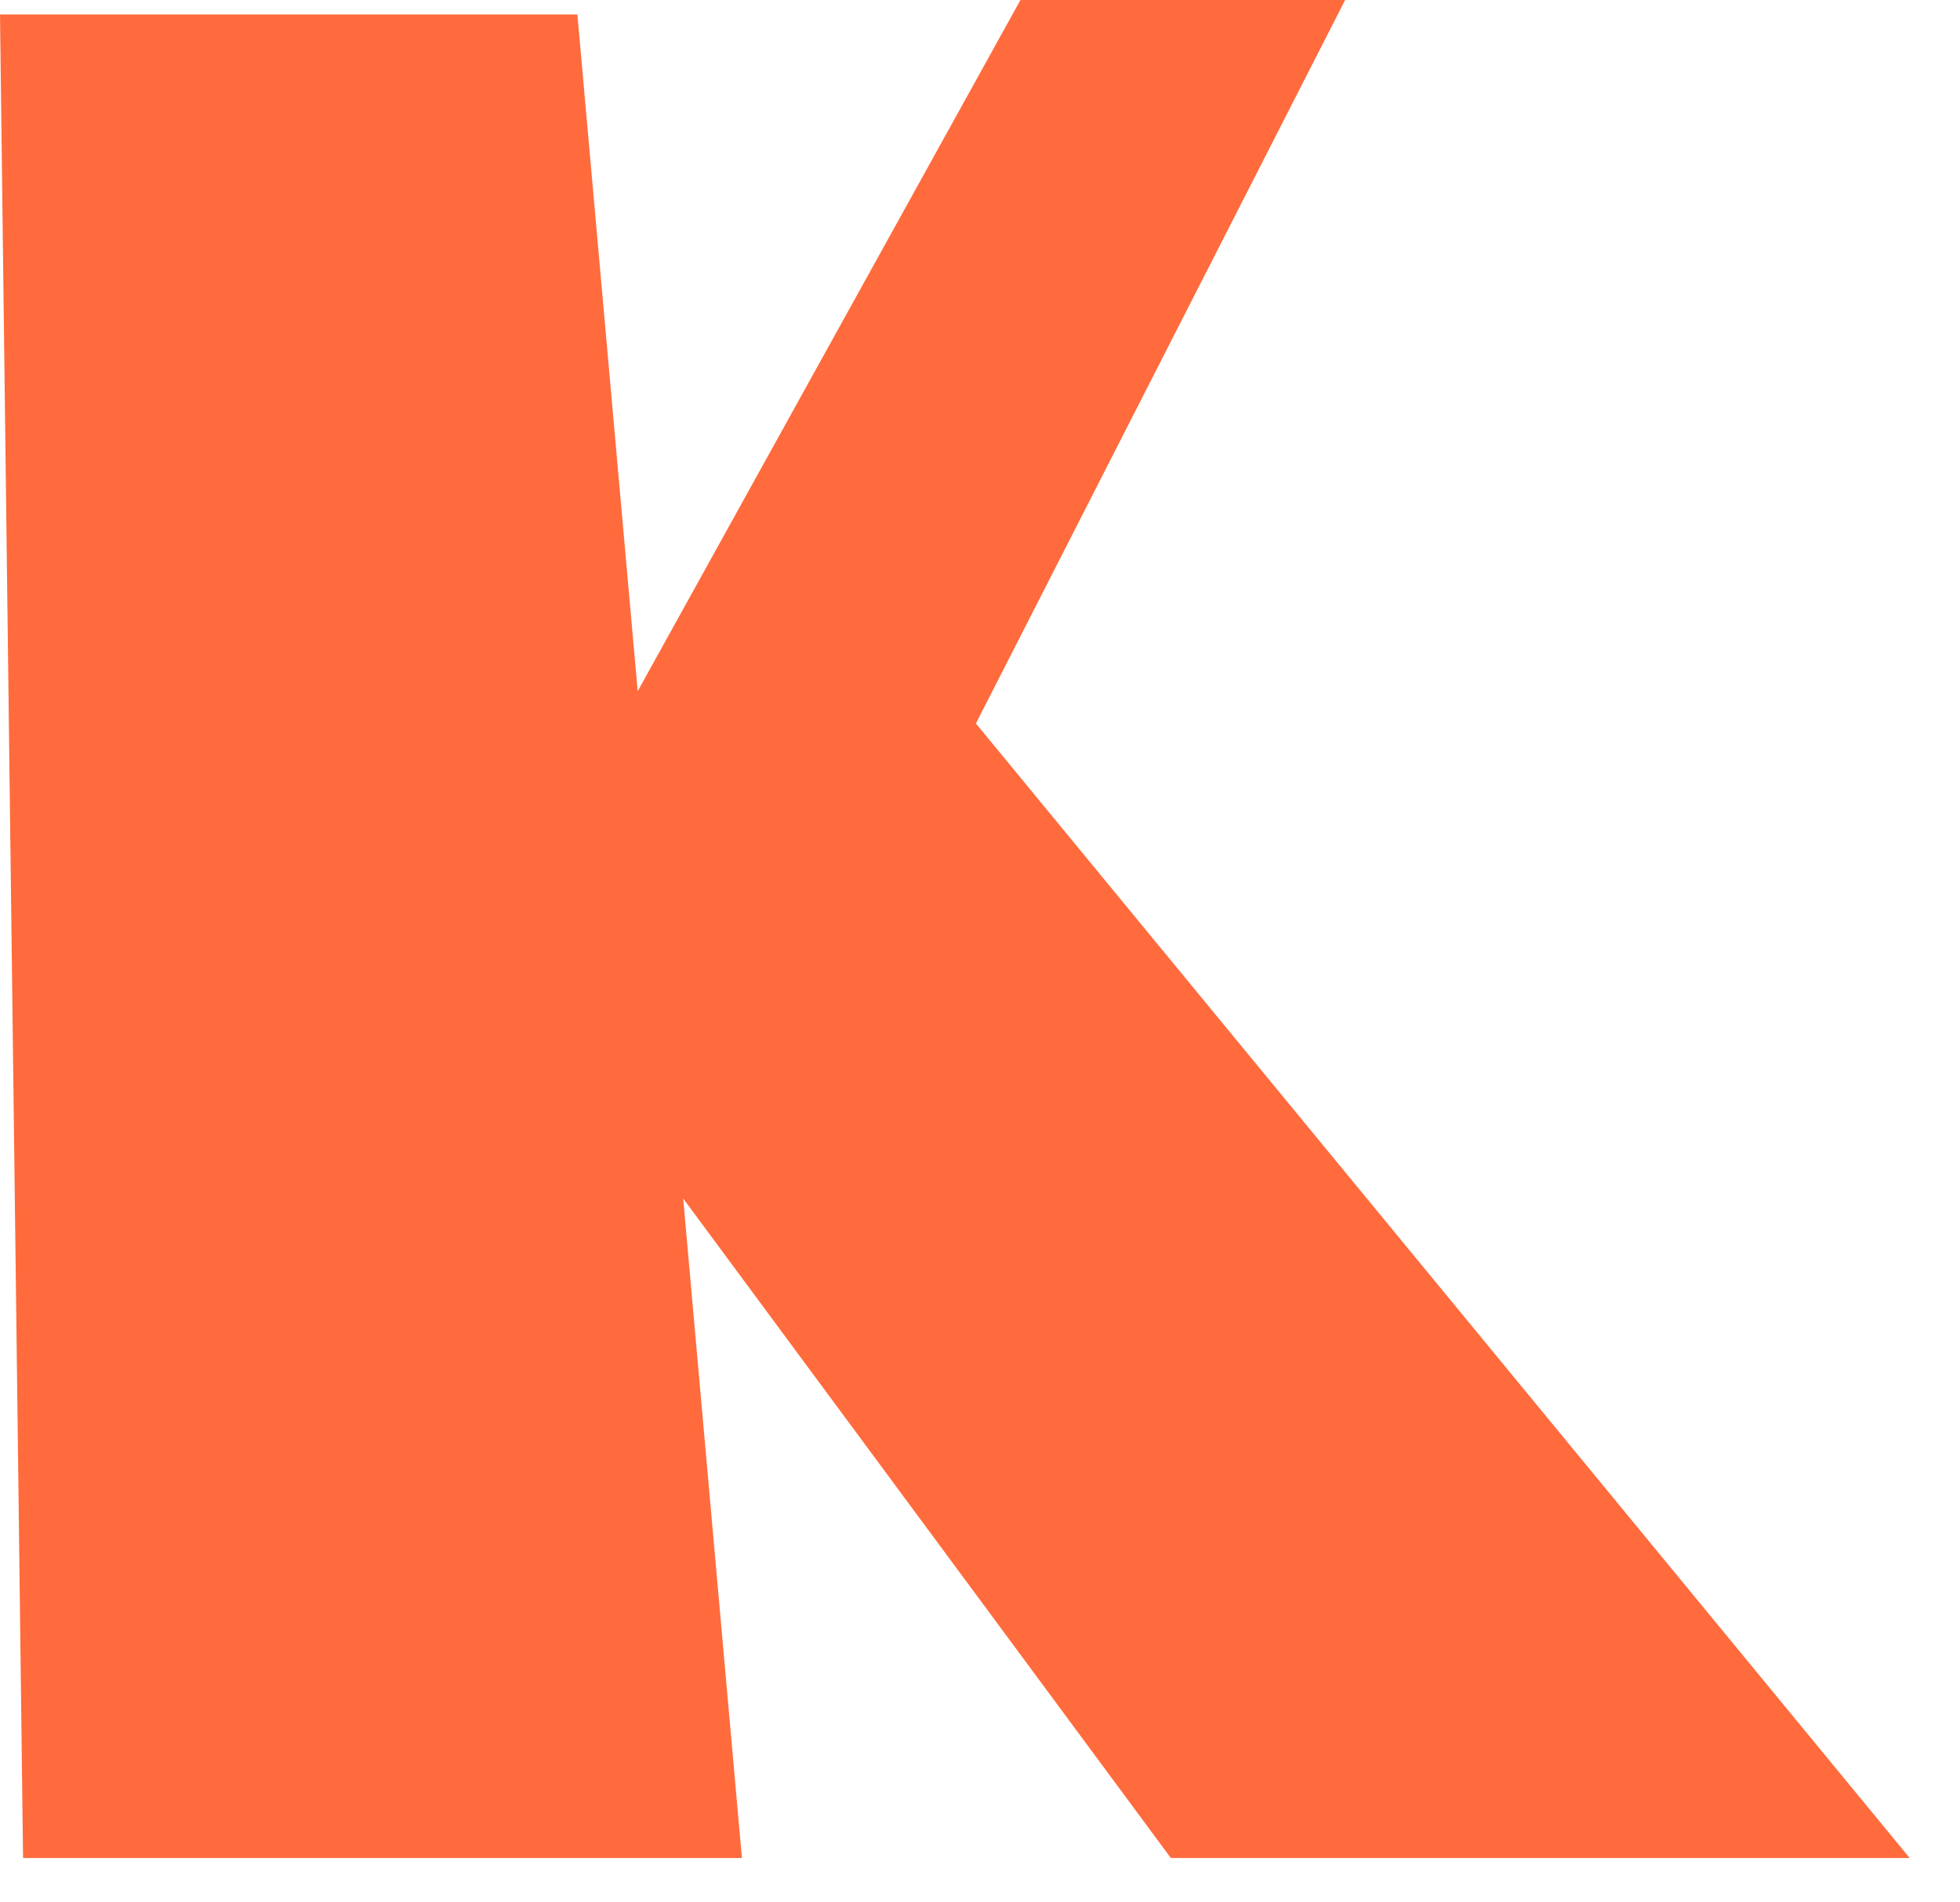
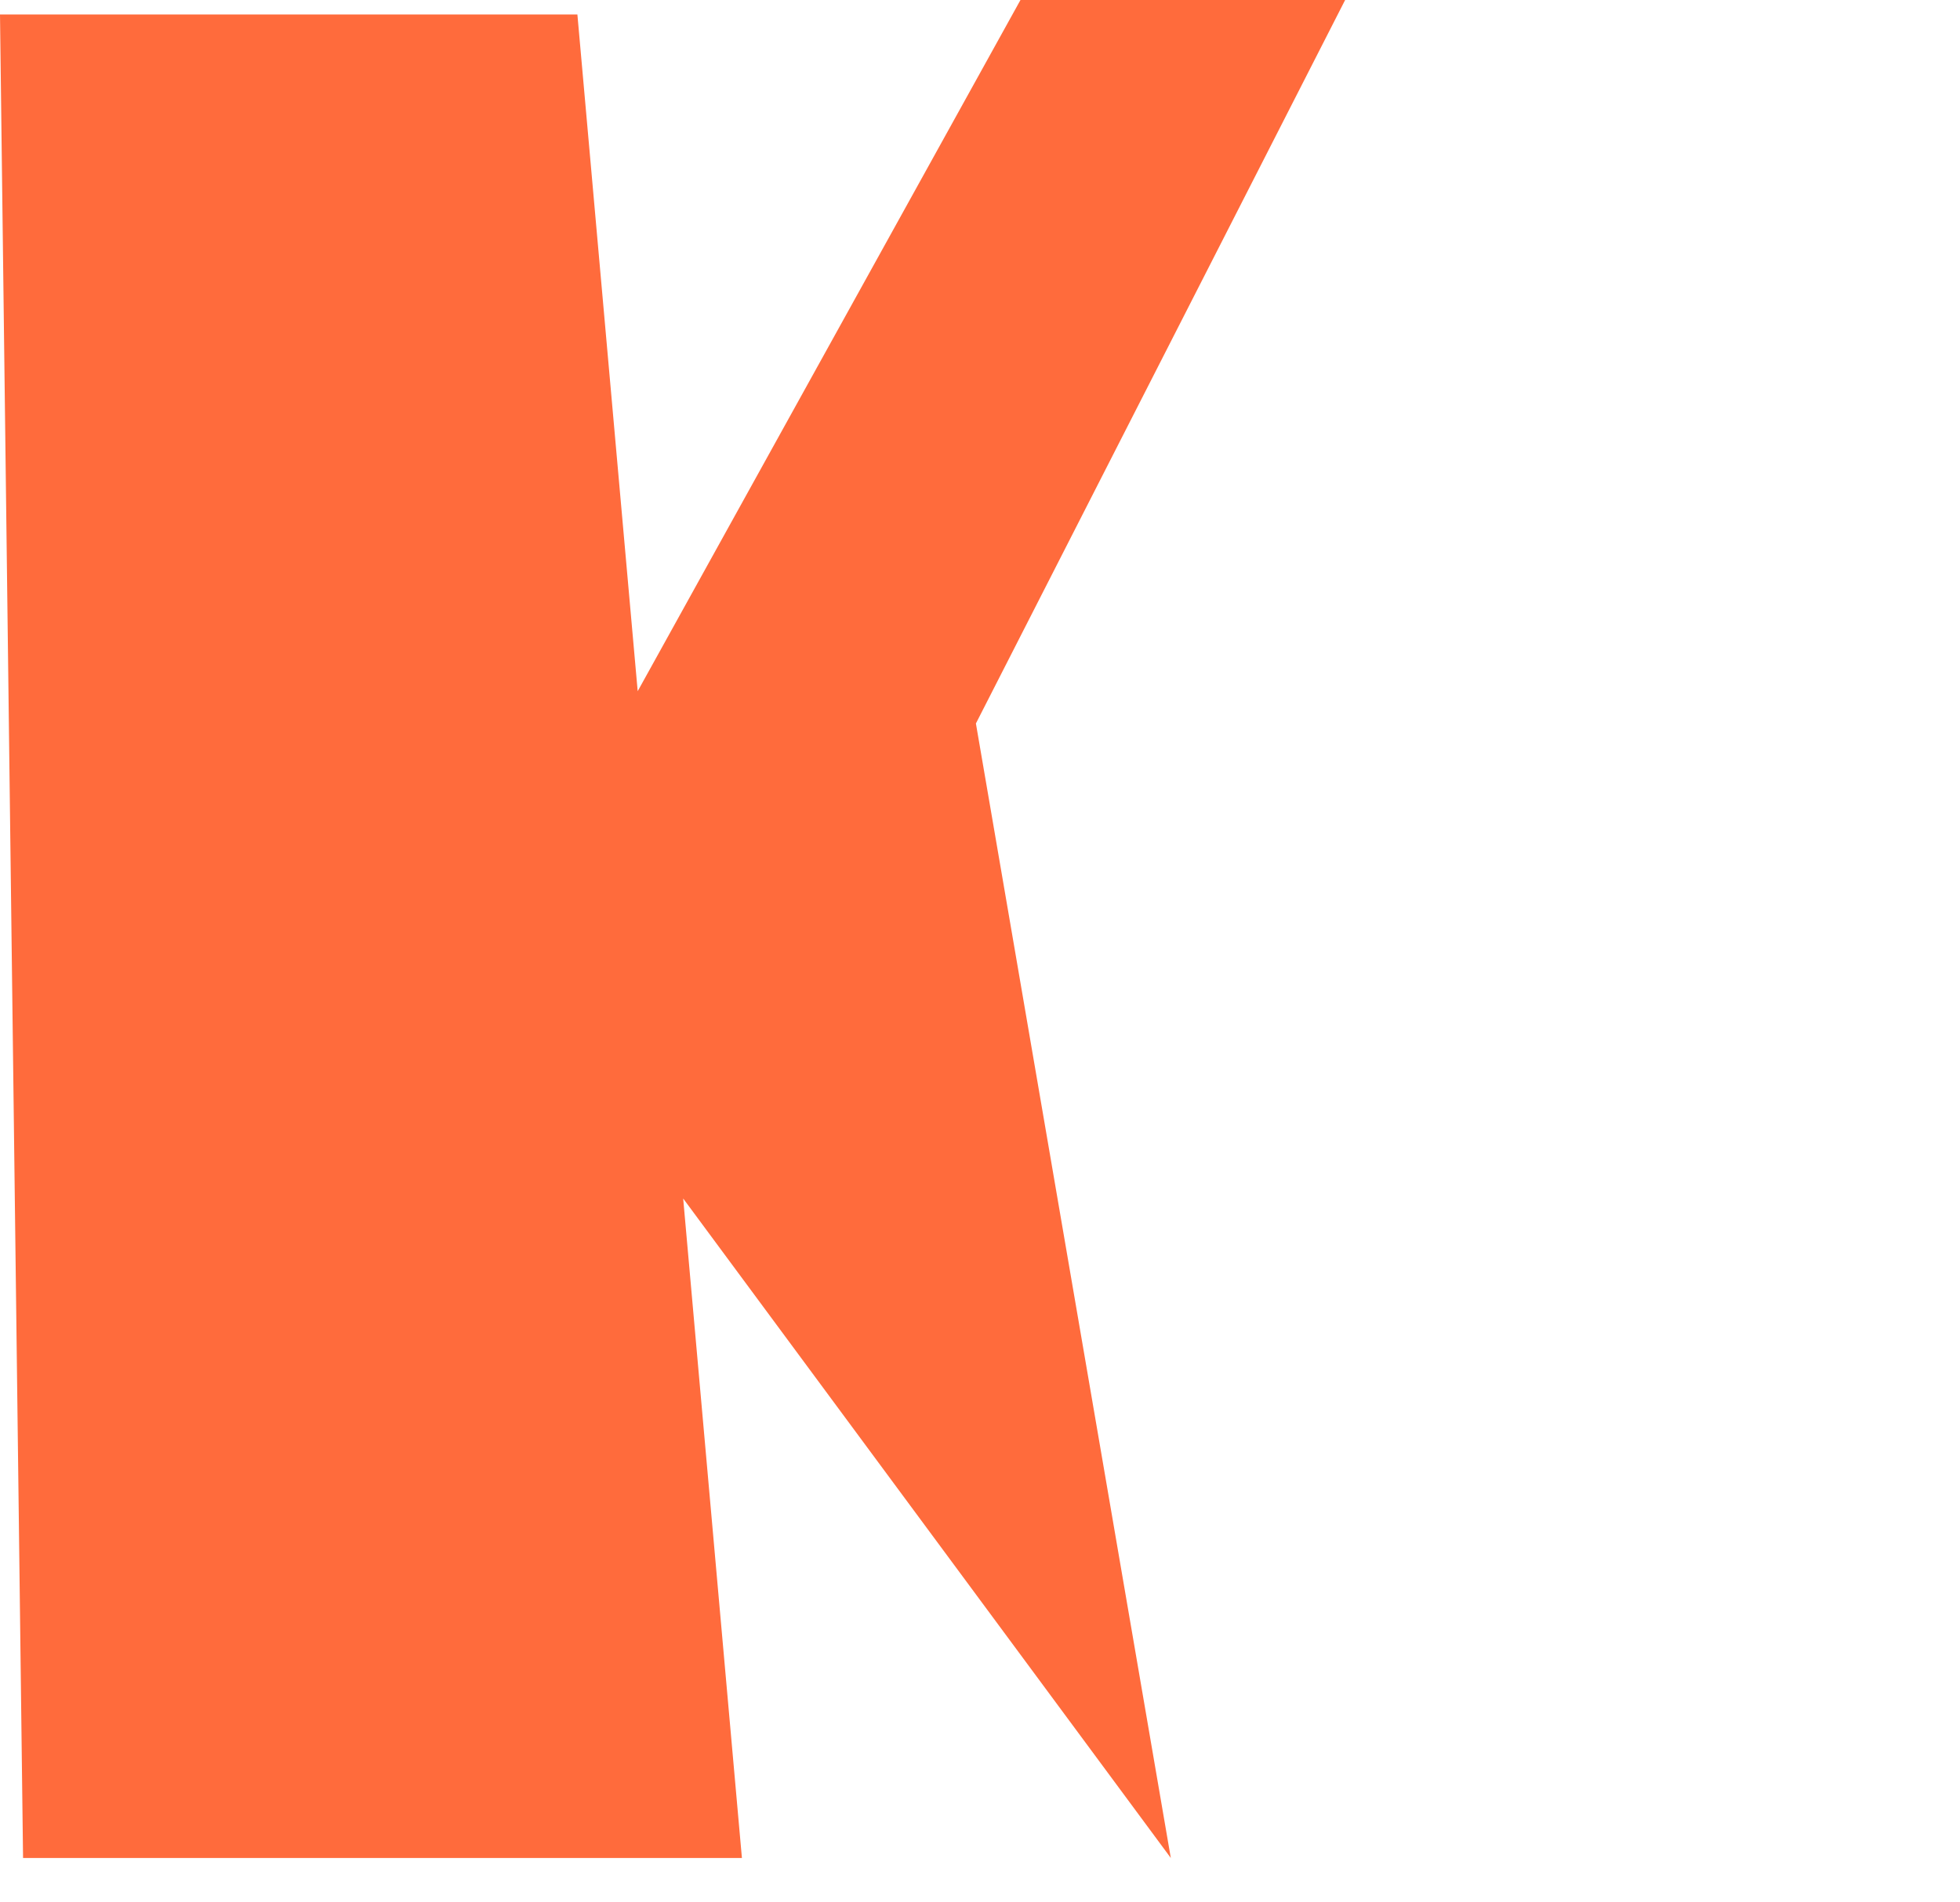
<svg xmlns="http://www.w3.org/2000/svg" fill="none" height="100%" overflow="visible" preserveAspectRatio="none" style="display: block;" viewBox="0 0 34 33" width="100%">
-   <path d="M11.851 20.79L20.31 32.23H33.127L16.929 12.55L23.334 0H17.702L11.062 11.99L10.016 0.251H0L0.4 32.23H12.87L11.851 20.79Z" fill="#FF6B3C" id="Vector" />
+   <path d="M11.851 20.79L20.31 32.23L16.929 12.55L23.334 0H17.702L11.062 11.99L10.016 0.251H0L0.4 32.23H12.87L11.851 20.79Z" fill="#FF6B3C" id="Vector" />
</svg>